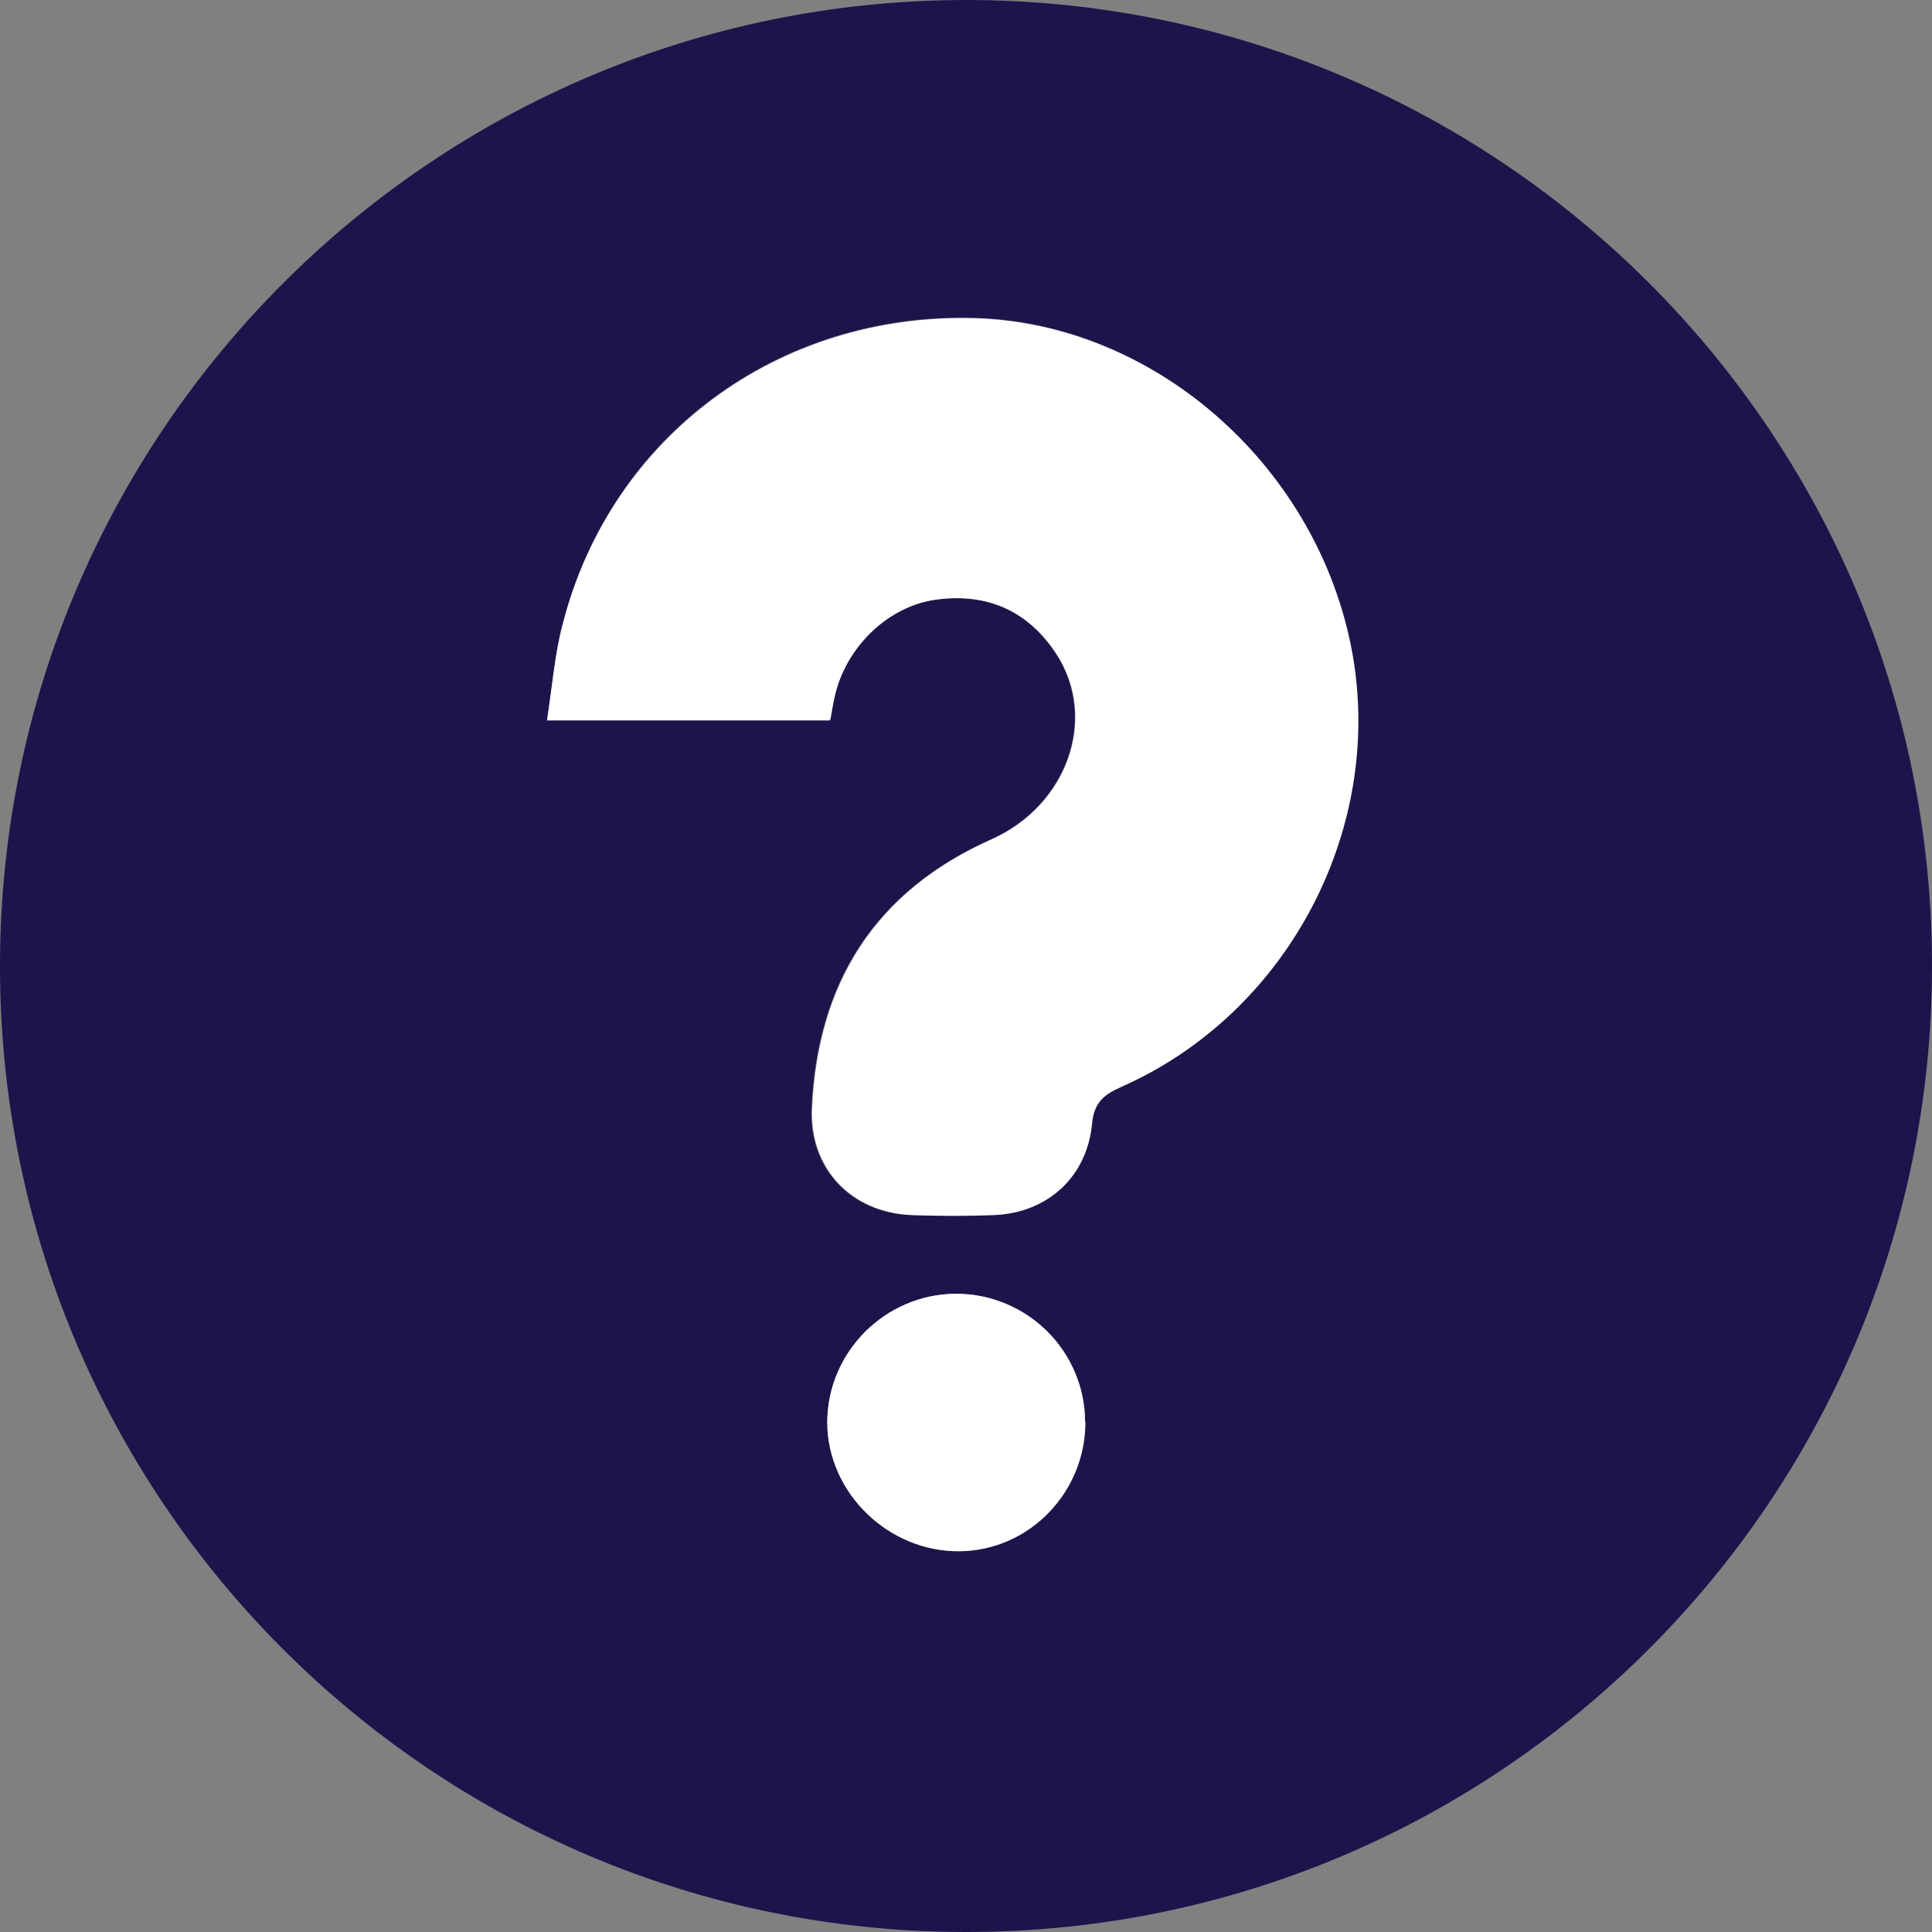
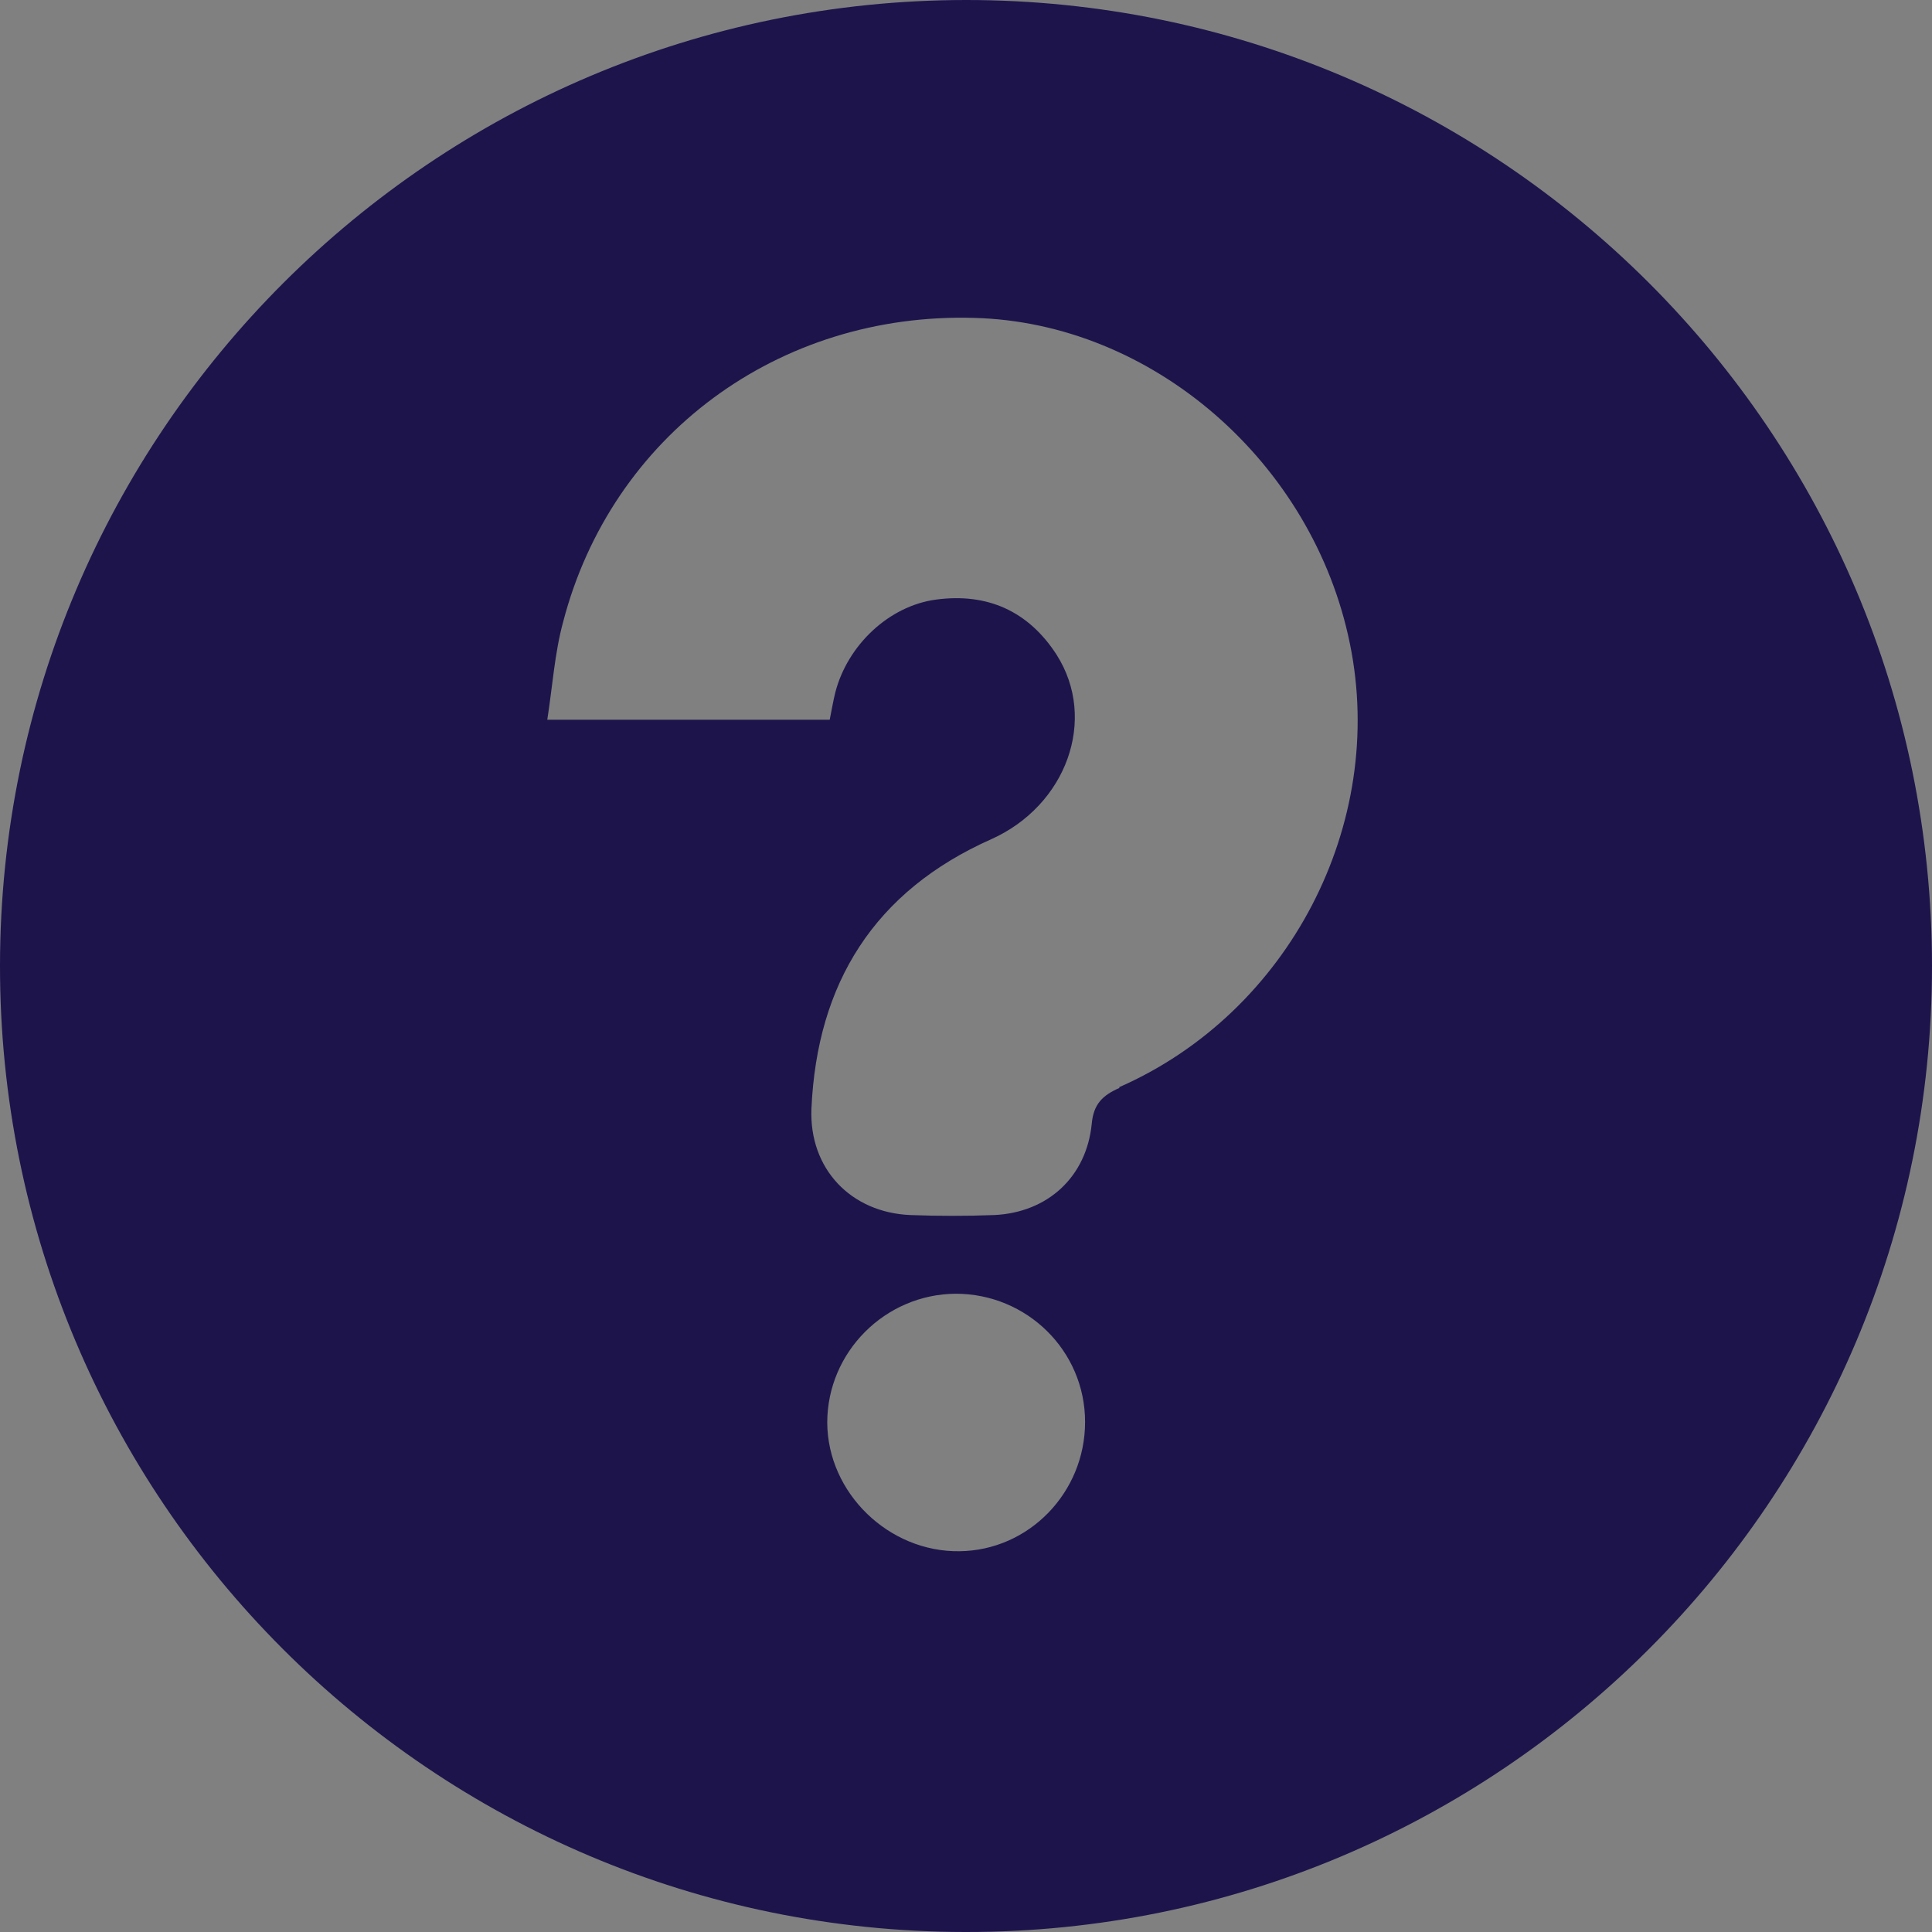
<svg xmlns="http://www.w3.org/2000/svg" version="1.1" viewBox="0 0 55 55">
  <rect x="0" y="0" width="55" height="55" fill="#808080" stroke="none" />
  <defs>
    <style>
      .cls-1 {
        fill: #fff;
      }

      .cls-2 {
        fill: #1e144c;
      }
    </style>
  </defs>
  <g>
    <g id="Layer_1">
      <g id="Layer_1-2" data-name="Layer_1">
        <g id="Layer_1-2">
          <g>
            <path class="cls-2" d="M27.5,0C12.33.01.02,12.31,0,27.47c-.02,15.19,12.29,27.52,27.48,27.53,15.18.02,27.52-12.31,27.52-27.5S42.68,0,27.5,0ZM27.32,44.16c-2.02.03-3.76-1.66-3.77-3.66,0-2.01,1.65-3.66,3.66-3.67,2.02,0,3.68,1.62,3.68,3.65,0,2.01-1.6,3.66-3.58,3.68ZM31.87,30.97c-.48.21-.74.46-.79,1.02-.15,1.51-1.25,2.53-2.78,2.6-.79.03-1.59.03-2.38,0-1.7-.07-2.89-1.32-2.82-3.03.16-3.57,1.79-6.19,5.12-7.67,2.14-.96,3.03-3.41,1.86-5.25-.8-1.24-1.97-1.77-3.44-1.57-1.33.18-2.51,1.29-2.86,2.64-.06.24-.1.48-.16.78h-8.04c.15-.96.21-1.9.45-2.78,1.38-5.31,6.13-8.82,11.7-8.66,5.07.13,9.65,4.11,10.7,9.28,1.05,5.13-1.74,10.5-6.57,12.62h0Z" />
-             <path class="cls-1" d="M23.62,20.51h-8.05c.15-.96.22-1.89.46-2.78,1.38-5.31,6.13-8.82,11.71-8.67,5.07.14,9.65,4.11,10.71,9.28,1.05,5.13-1.74,10.51-6.57,12.62-.48.21-.74.46-.79,1.02-.14,1.51-1.25,2.54-2.78,2.61-.79.03-1.58.03-2.37,0-1.7-.08-2.89-1.32-2.82-3.03.16-3.57,1.79-6.19,5.12-7.67,2.13-.95,3.03-3.41,1.85-5.25-.8-1.24-1.97-1.77-3.44-1.57-1.33.18-2.51,1.29-2.86,2.65-.06.24-.1.47-.15.77h-.02Z" />
-             <path class="cls-1" d="M30.9,40.48c0,2.01-1.6,3.66-3.58,3.68-2.03.02-3.76-1.66-3.77-3.66,0-2.01,1.65-3.66,3.66-3.67,2.02,0,3.67,1.62,3.68,3.65h0Z" />
          </g>
        </g>
      </g>
    </g>
  </g>
</svg>